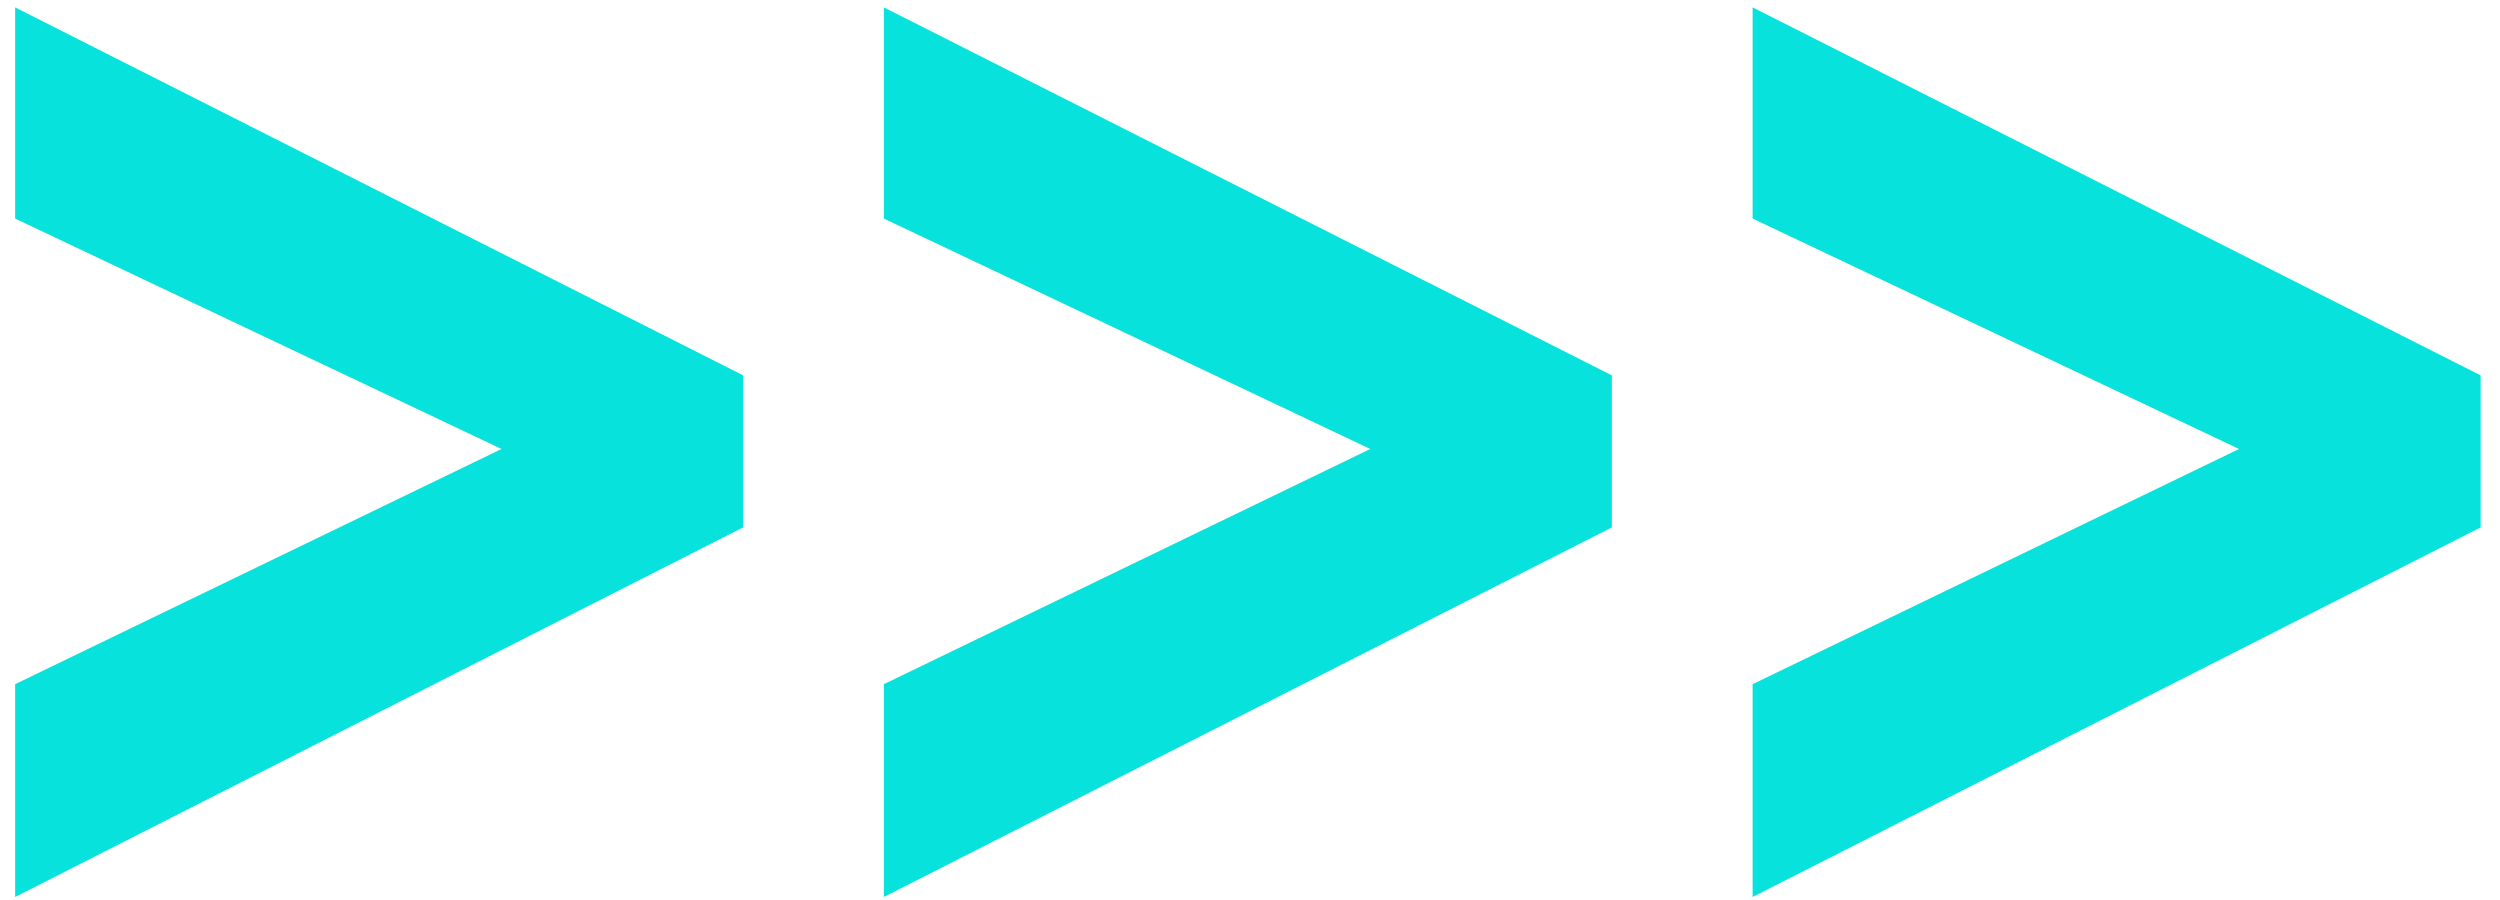
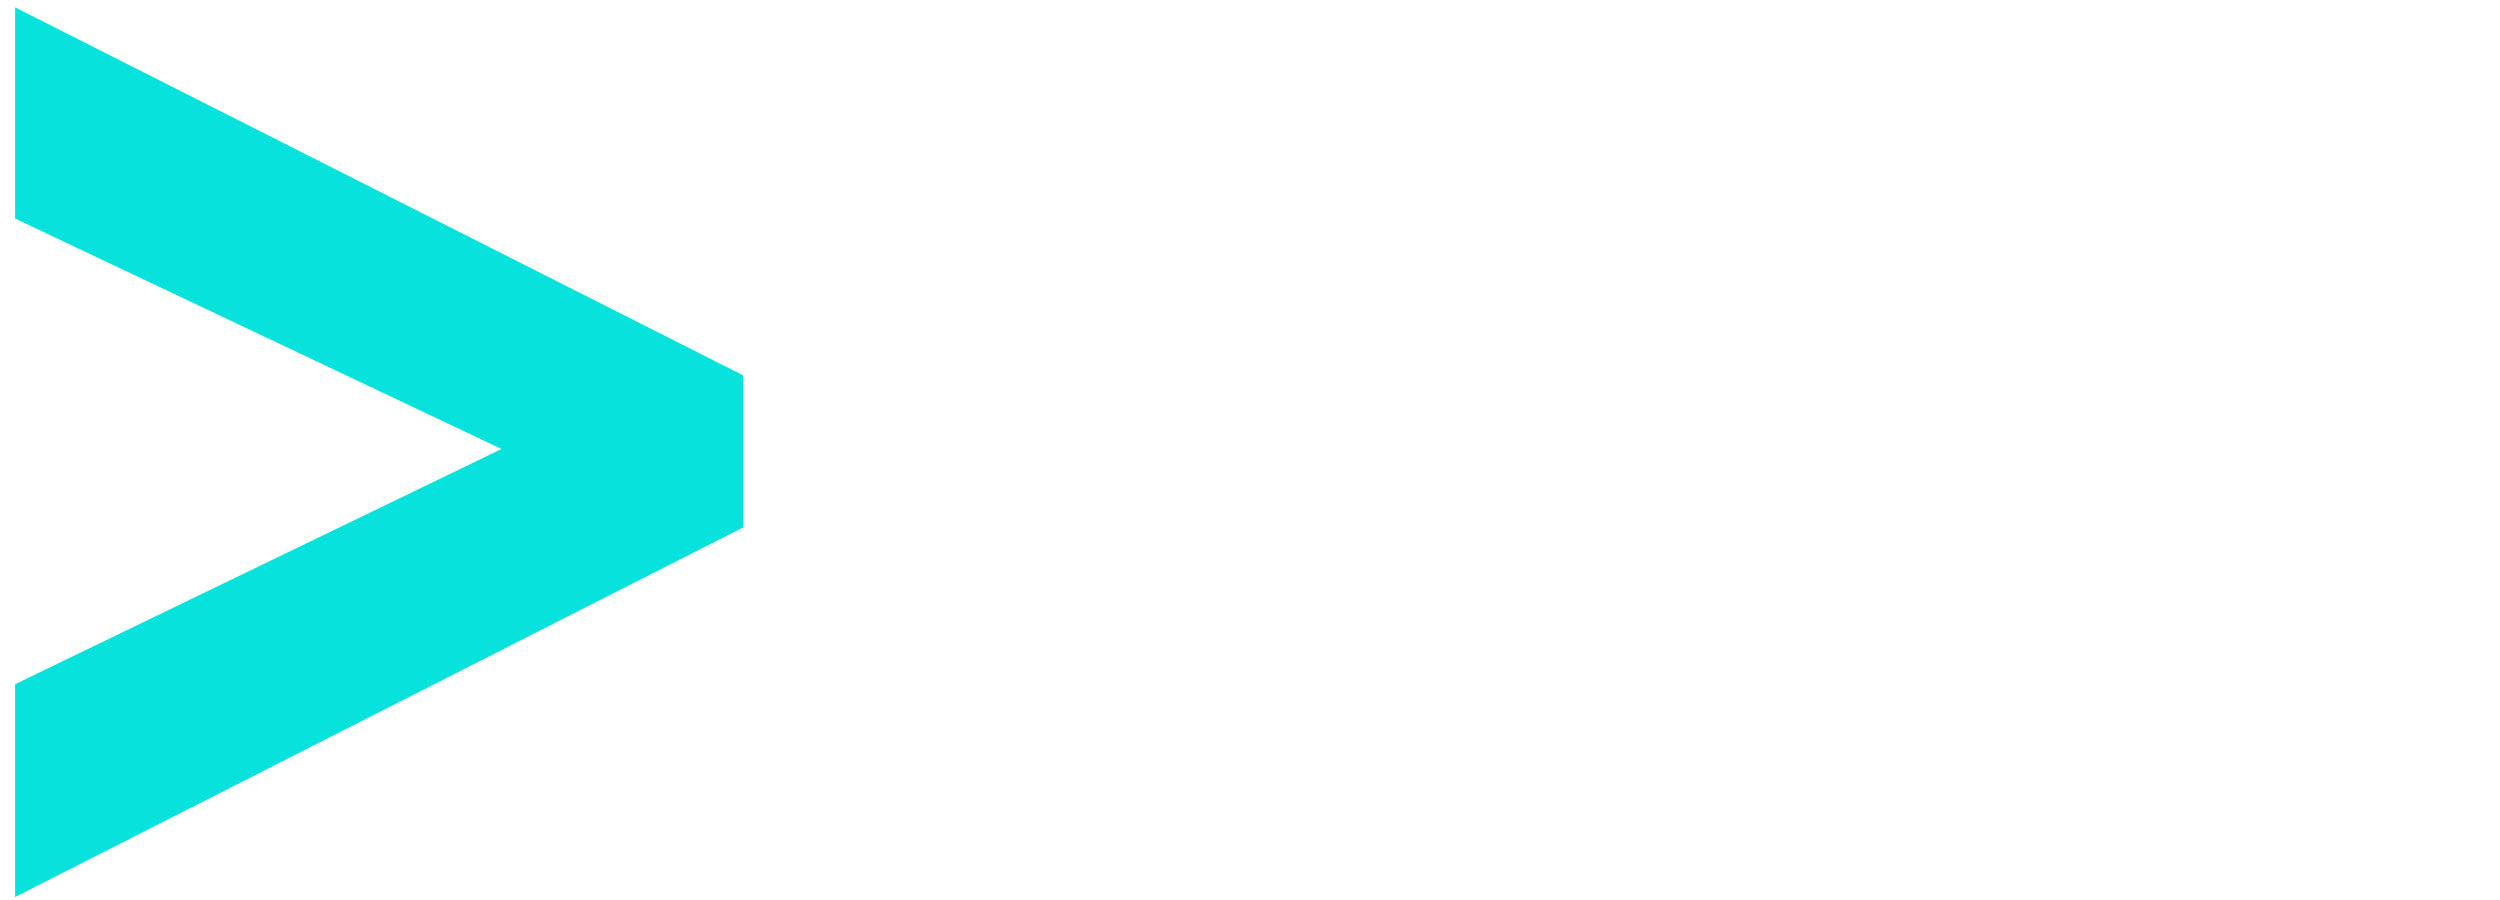
<svg xmlns="http://www.w3.org/2000/svg" width="125" height="45" viewBox="0 0 125 45" fill="#07E2DC">
-   <path d="M87.631 44.849V34.209L111.951 22.449L87.631 10.929V0.369L124.031 18.769V26.369L87.631 44.849Z" />
-   <path d="M44.193 44.849V34.209L68.513 22.449L44.193 10.929V0.369L80.593 18.769V26.369L44.193 44.849Z" />
  <path d="M0.756 44.849V34.209L25.076 22.449L0.756 10.929V0.369L37.156 18.769V26.369L0.756 44.849Z" />
</svg>